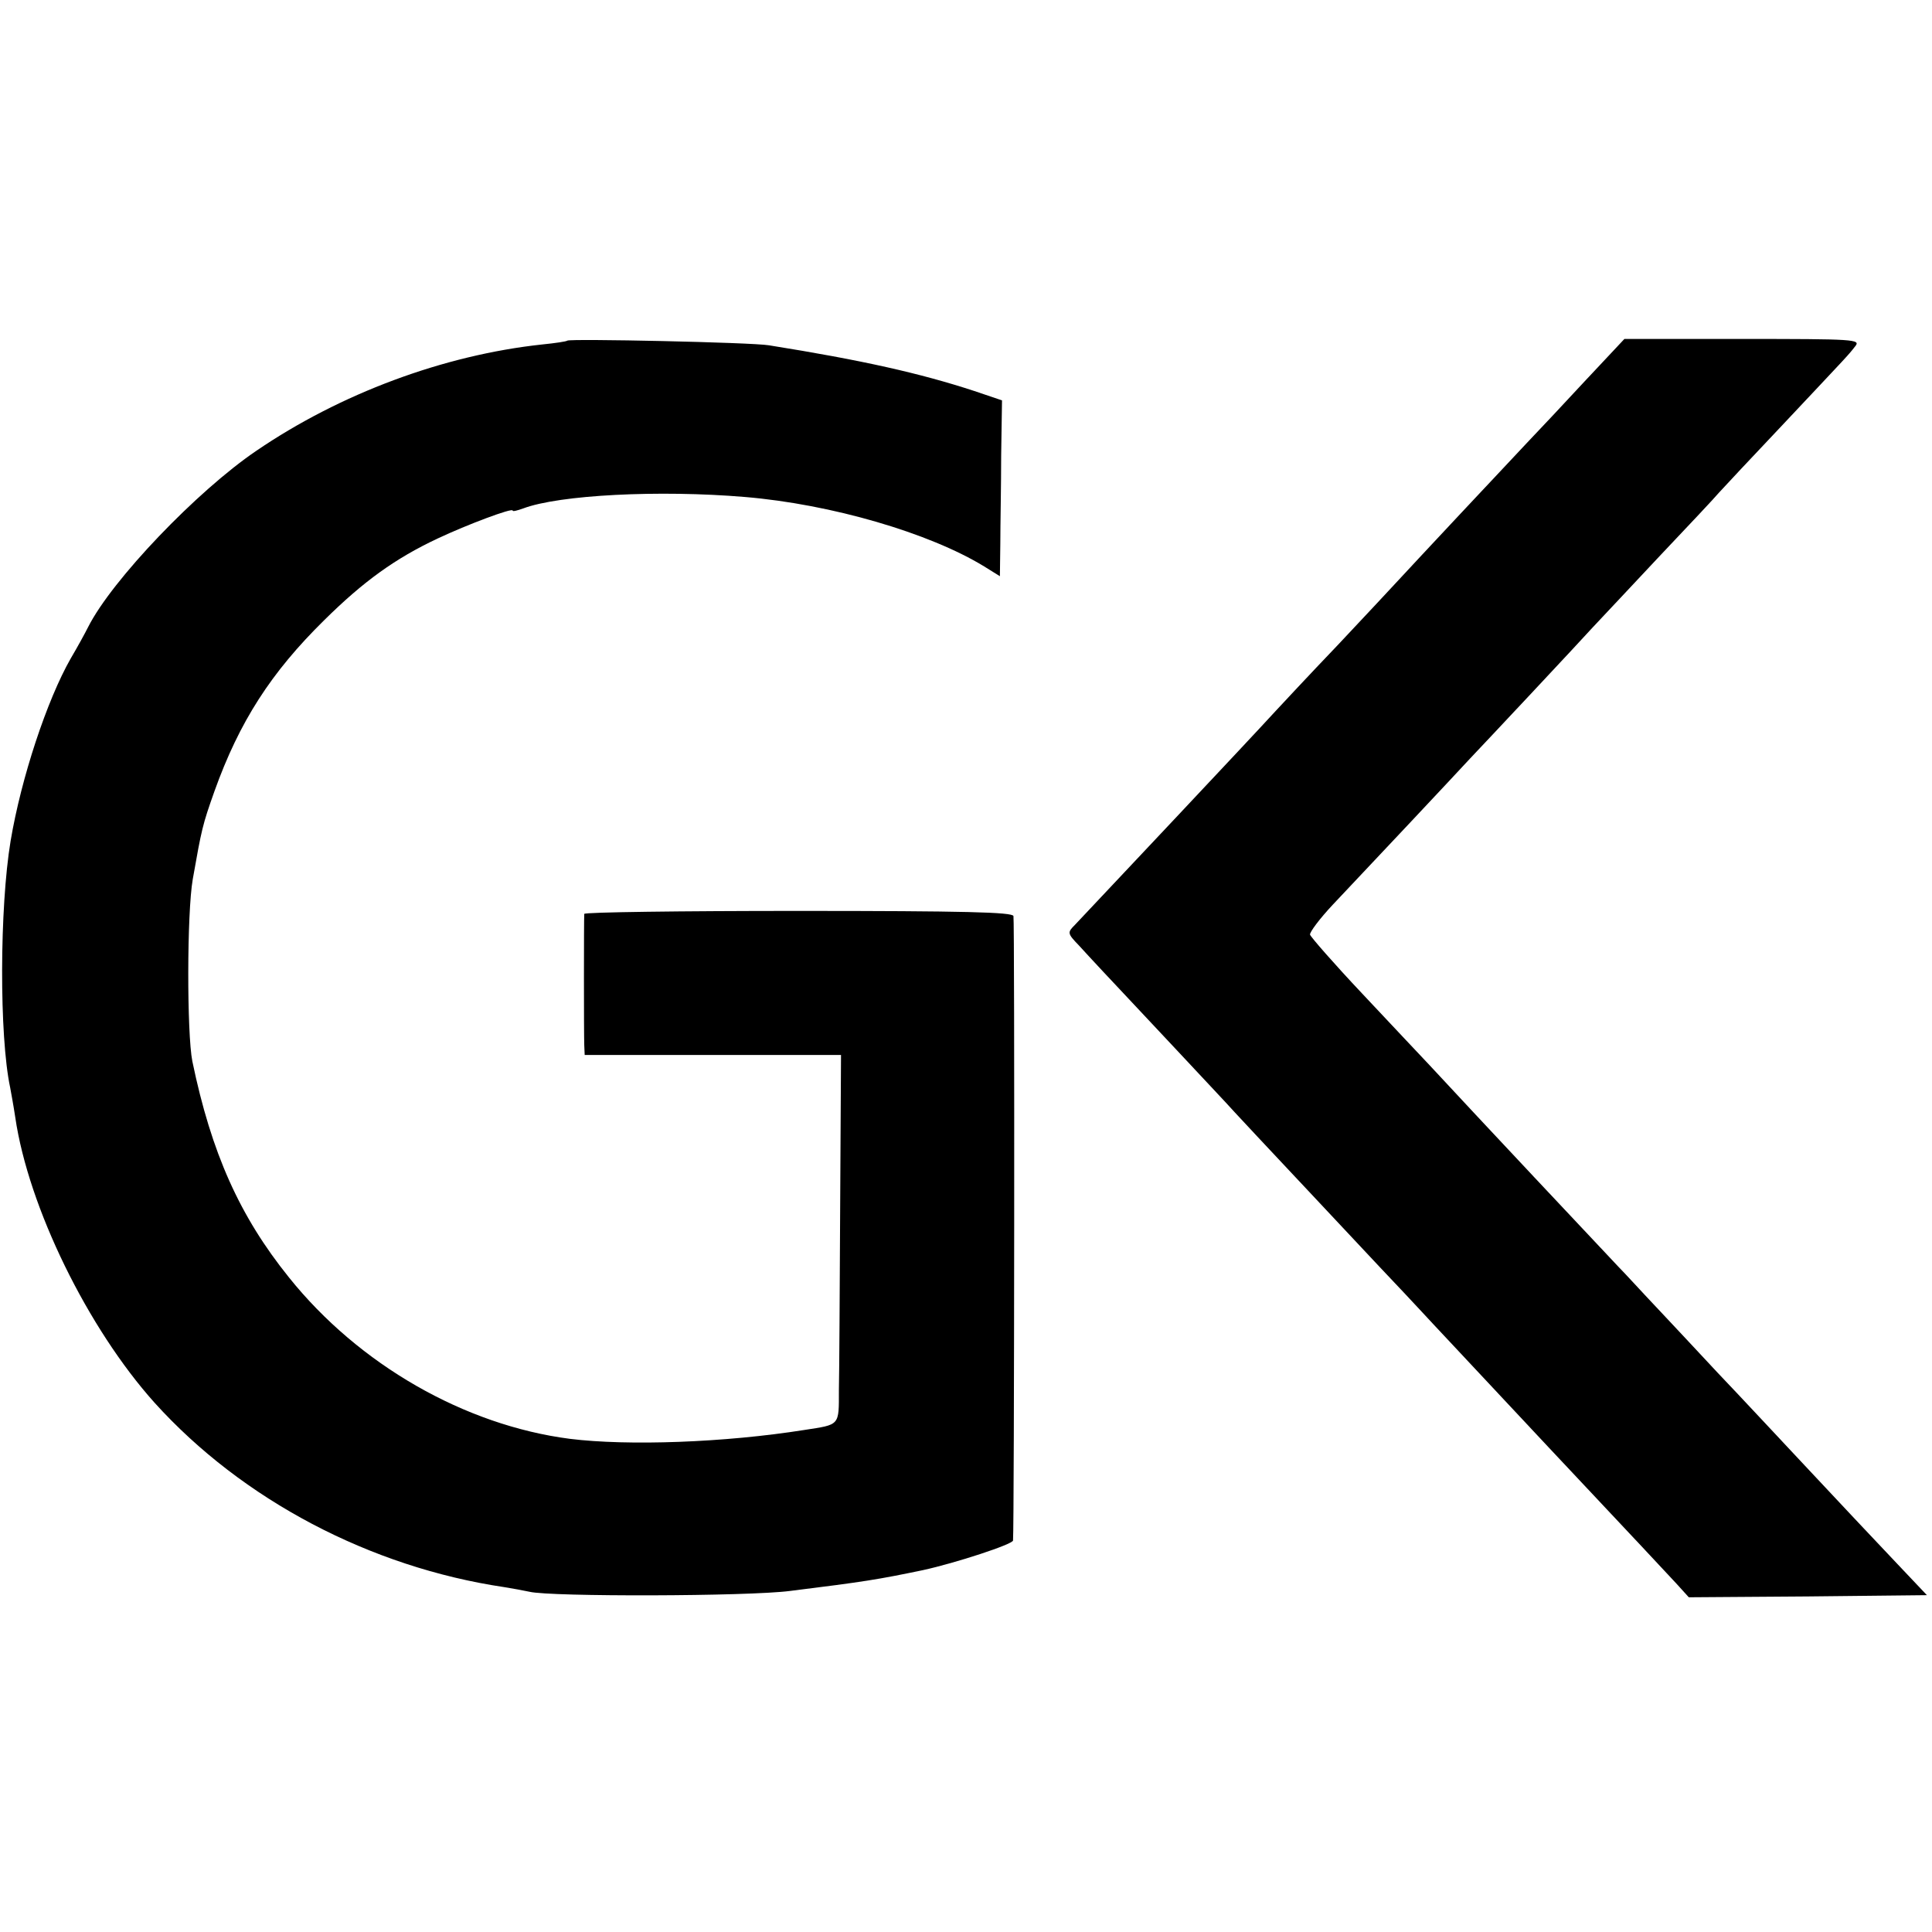
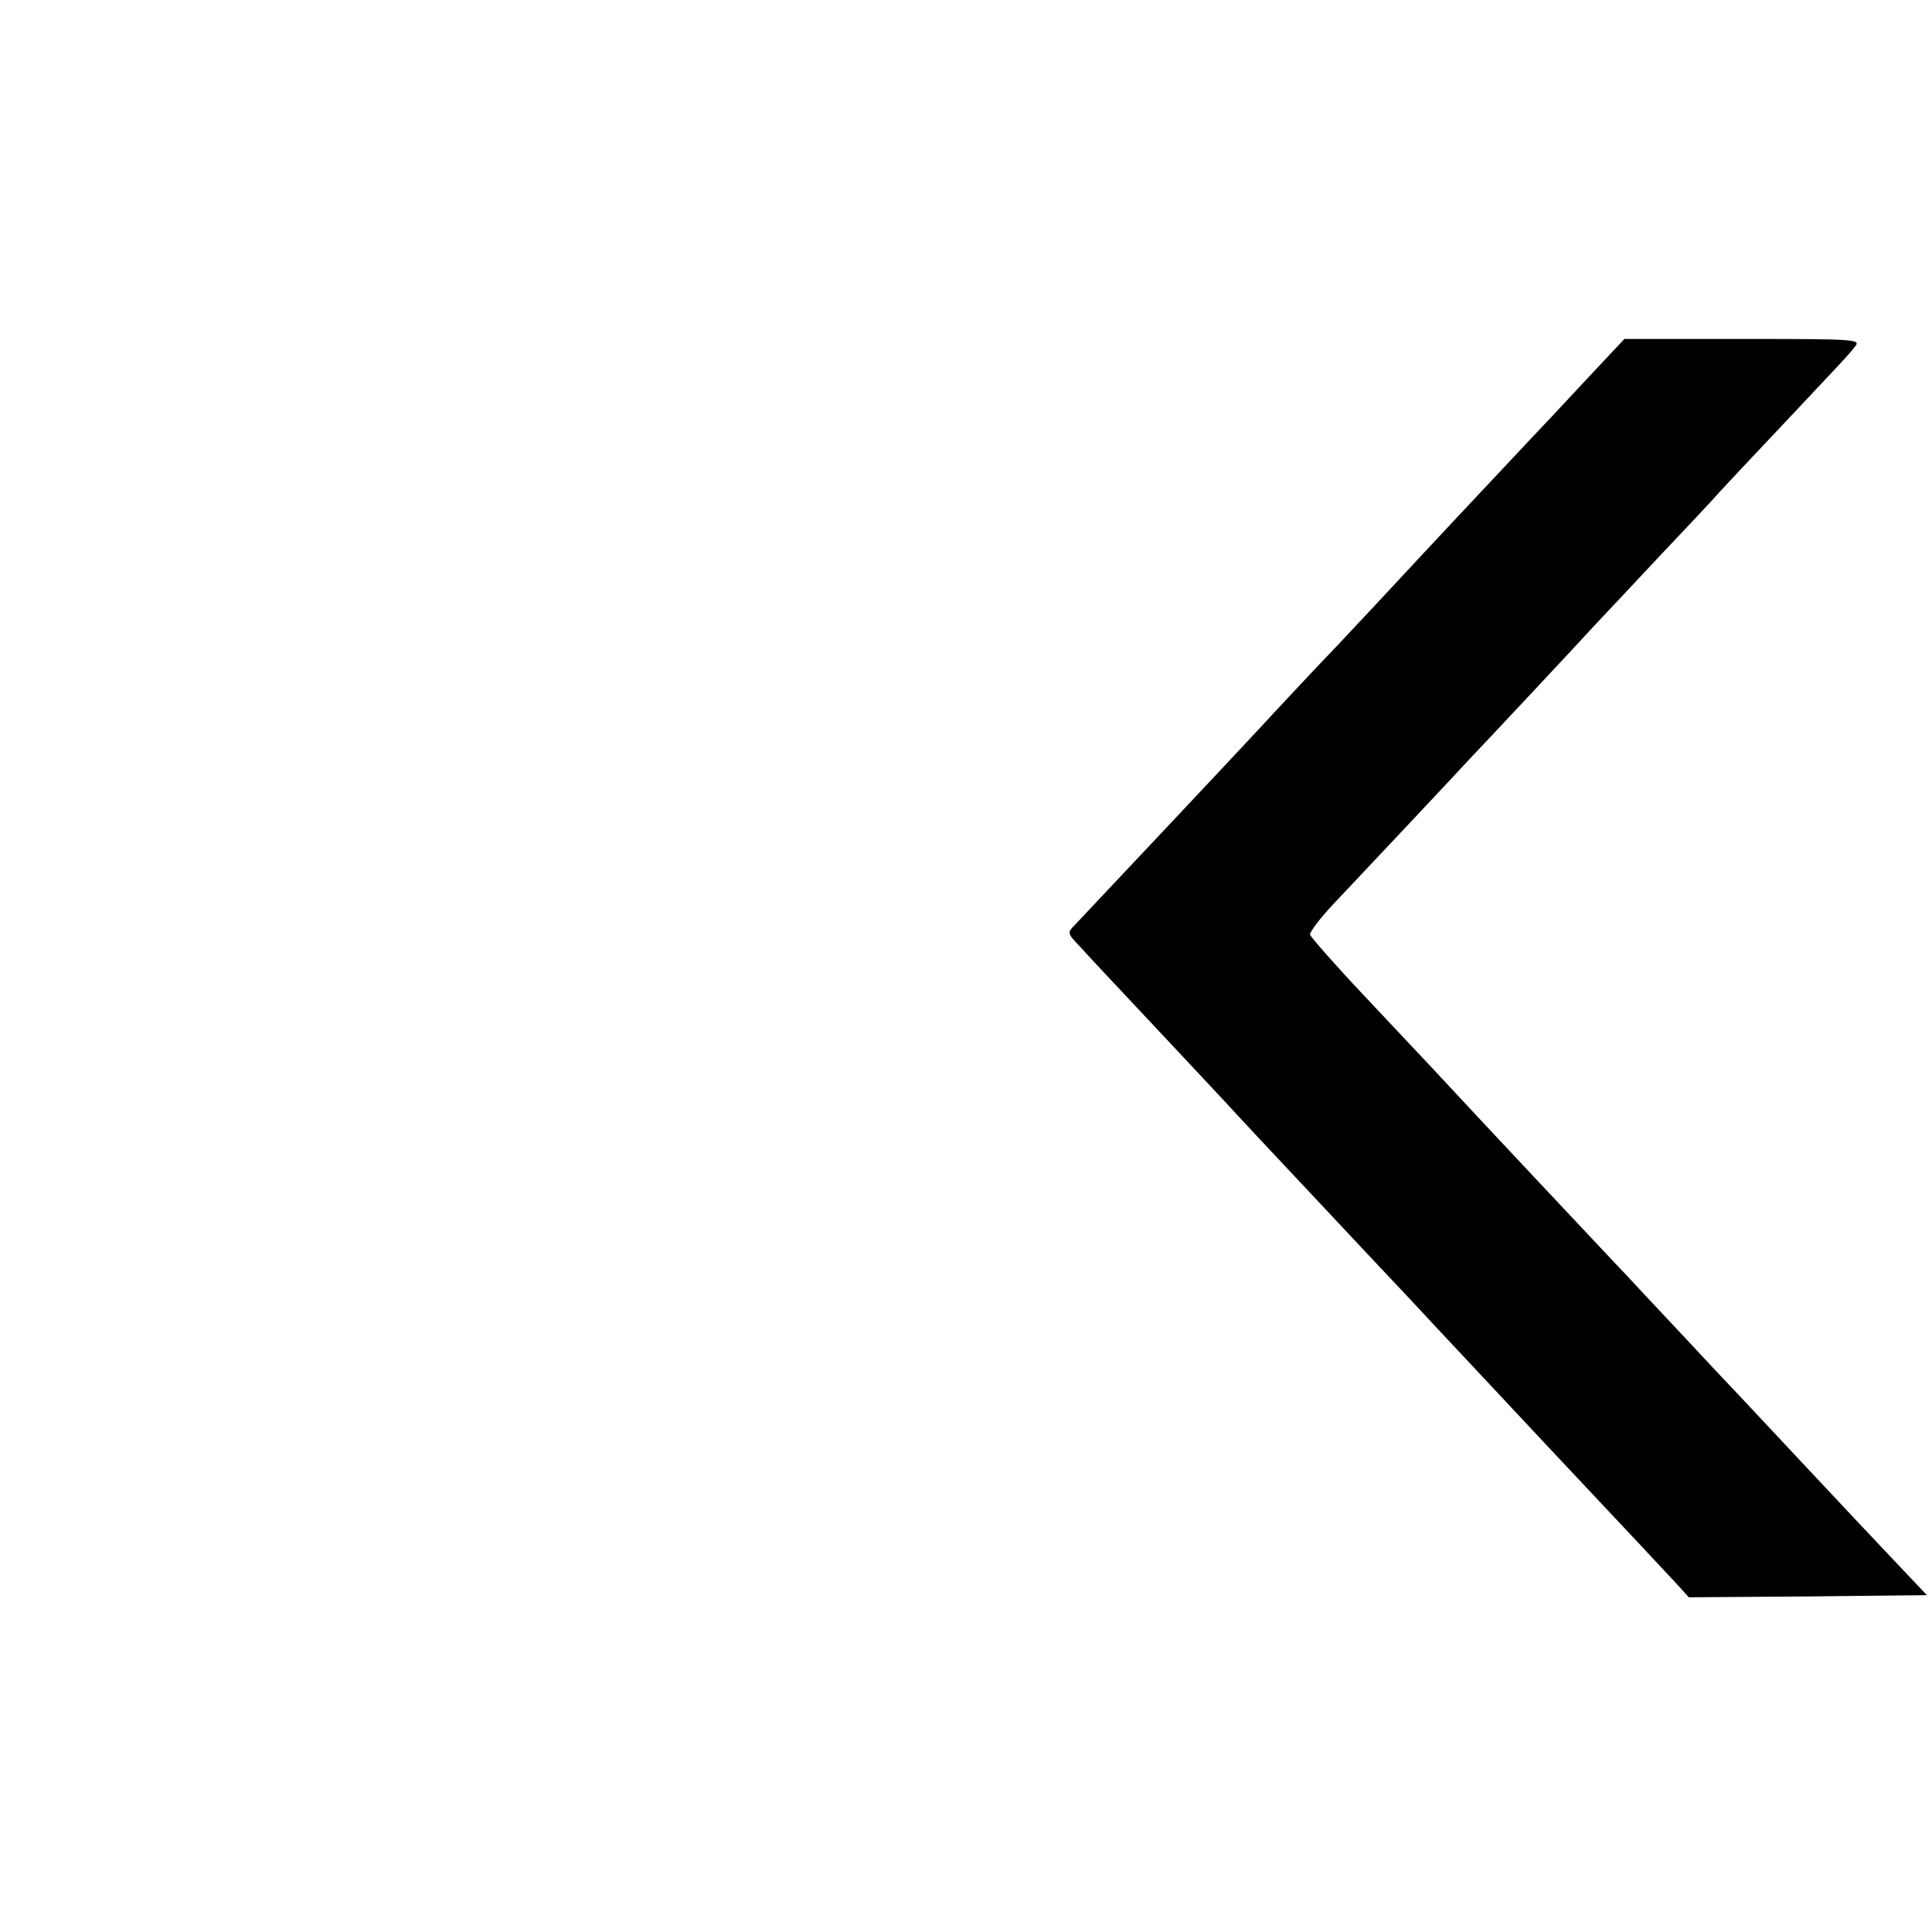
<svg xmlns="http://www.w3.org/2000/svg" version="1.0" width="456pt" height="456pt" viewBox="0 0 456 456" preserveAspectRatio="xMidYMid meet">
  <g transform="translate(0,456) scale(0.1,-0.1)" fill="#000000" stroke="none">
-     <path d="M1339 3756 c-2 -2 -29 -6 -59 -9 -233 -25 -477 -116 -675 -251 -140 -95 -341 -305 -397 -416 -7 -14 -25 -47 -41 -74 -56 -98 -117 -282 -142 -431 -26 -157 -27 -460 -1 -582 2 -11 8 -43 12 -70 31 -212 171 -498 329 -674 207 -229 509 -388 825 -435 19 -3 46 -8 60 -11 50 -12 515 -11 615 2 177 22 207 27 313 49 78 17 212 61 213 70 3 39 4 1463 1 1474 -3 9 -114 12 -508 12 -277 0 -504 -3 -505 -7 -1 -12 -1 -285 0 -310 l1 -23 303 0 302 0 -2 -358 c-1 -196 -2 -391 -3 -433 0 -85 3 -81 -81 -94 -189 -30 -417 -38 -554 -21 -248 32 -498 175 -663 381 -116 144 -183 293 -228 510 -13 65 -13 350 1 430 21 119 23 128 51 207 59 165 134 281 259 404 93 92 168 146 268 193 70 33 177 73 177 66 0 -3 11 0 25 5 85 32 321 44 523 27 204 -17 436 -85 565 -164 l37 -23 1 77 c0 43 2 137 2 208 l2 130 -65 22 c-128 42 -266 73 -485 108 -42 7 -470 16 -476 11z" />
    <path d="M3743 3663 c-50 -54 -111 -119 -135 -144 -52 -55 -273 -291 -307 -328 -13 -14 -78 -84 -145 -155 -67 -70 -132 -140 -146 -155 -63 -69 -425 -453 -473 -504 -18 -18 -18 -20 10 -49 32 -35 43 -47 214 -229 69 -74 138 -147 153 -164 33 -36 242 -258 342 -365 39 -41 82 -87 95 -101 20 -22 133 -142 304 -325 207 -220 276 -294 302 -322 l29 -32 281 2 281 3 -71 75 c-40 42 -133 141 -207 220 -74 79 -171 183 -215 229 -44 47 -109 117 -145 155 -36 38 -76 82 -90 96 -51 54 -334 355 -446 476 -22 23 -93 99 -159 169 -66 70 -121 133 -123 139 -1 6 23 38 54 71 31 33 111 118 178 189 67 71 132 141 146 156 41 43 263 280 289 309 13 14 82 87 152 162 71 75 137 145 146 156 10 11 79 85 153 163 157 167 151 160 169 183 13 16 -2 17 -266 17 l-279 0 -91 -97z" />
  </g>
</svg>